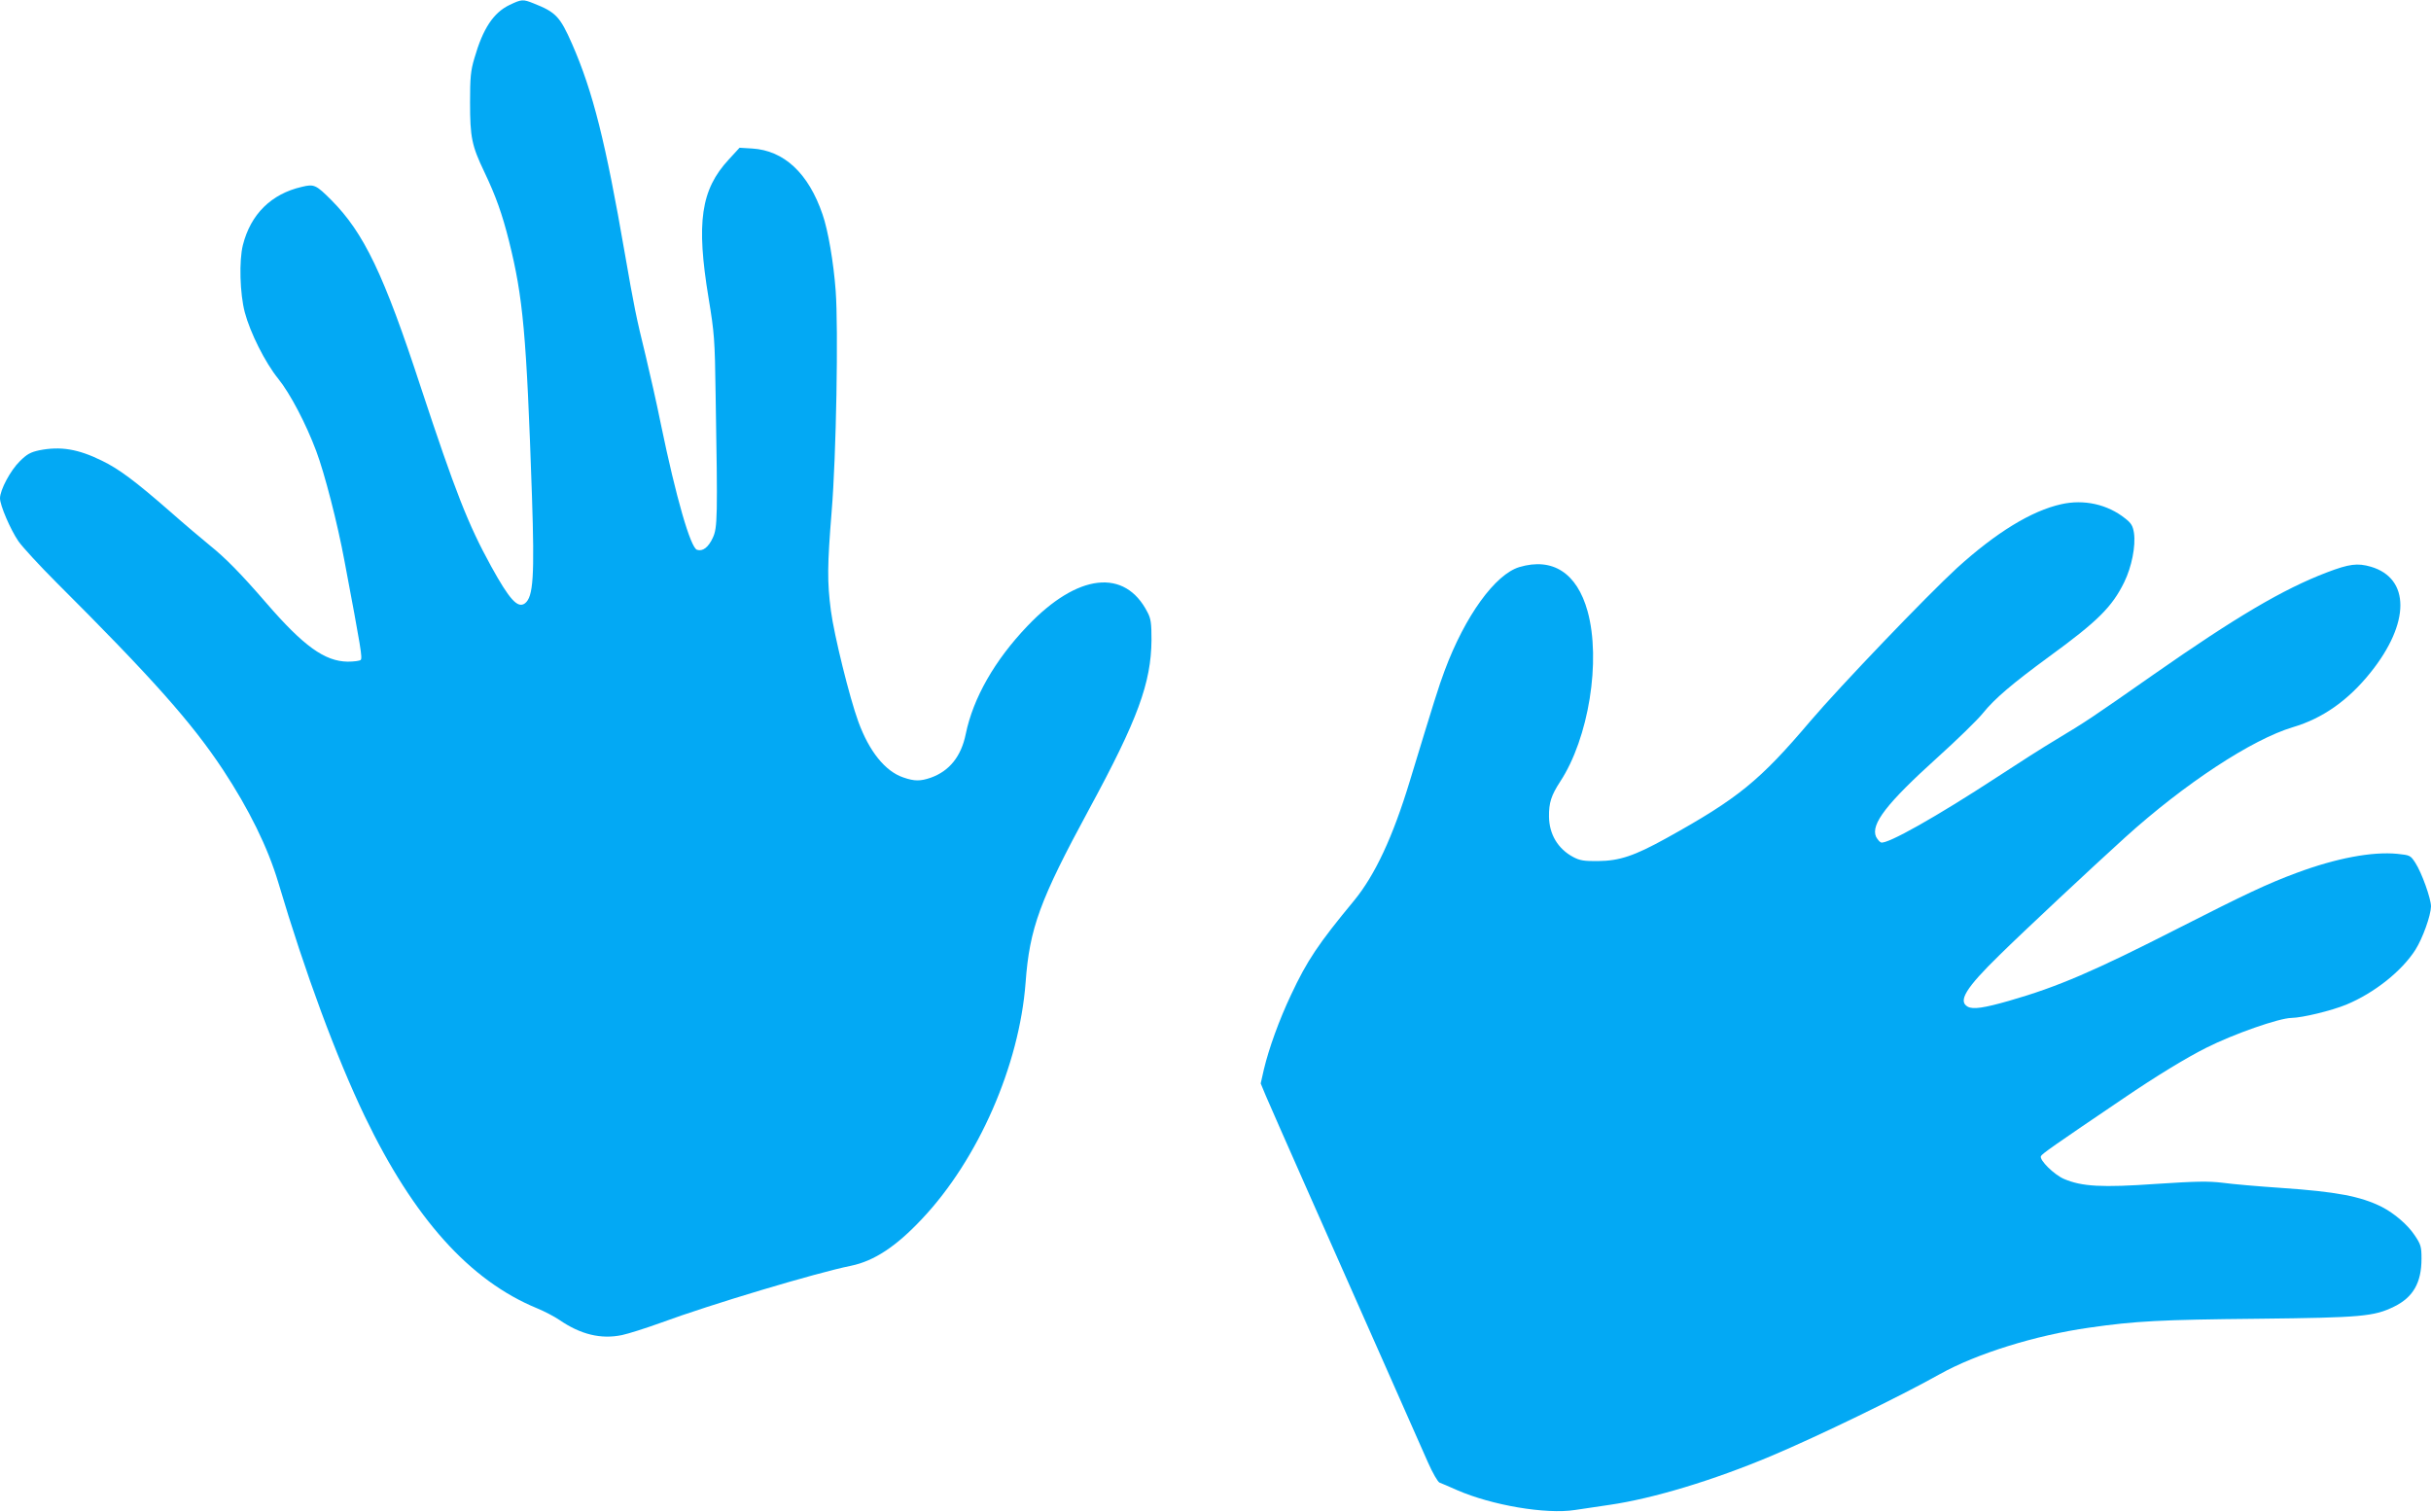
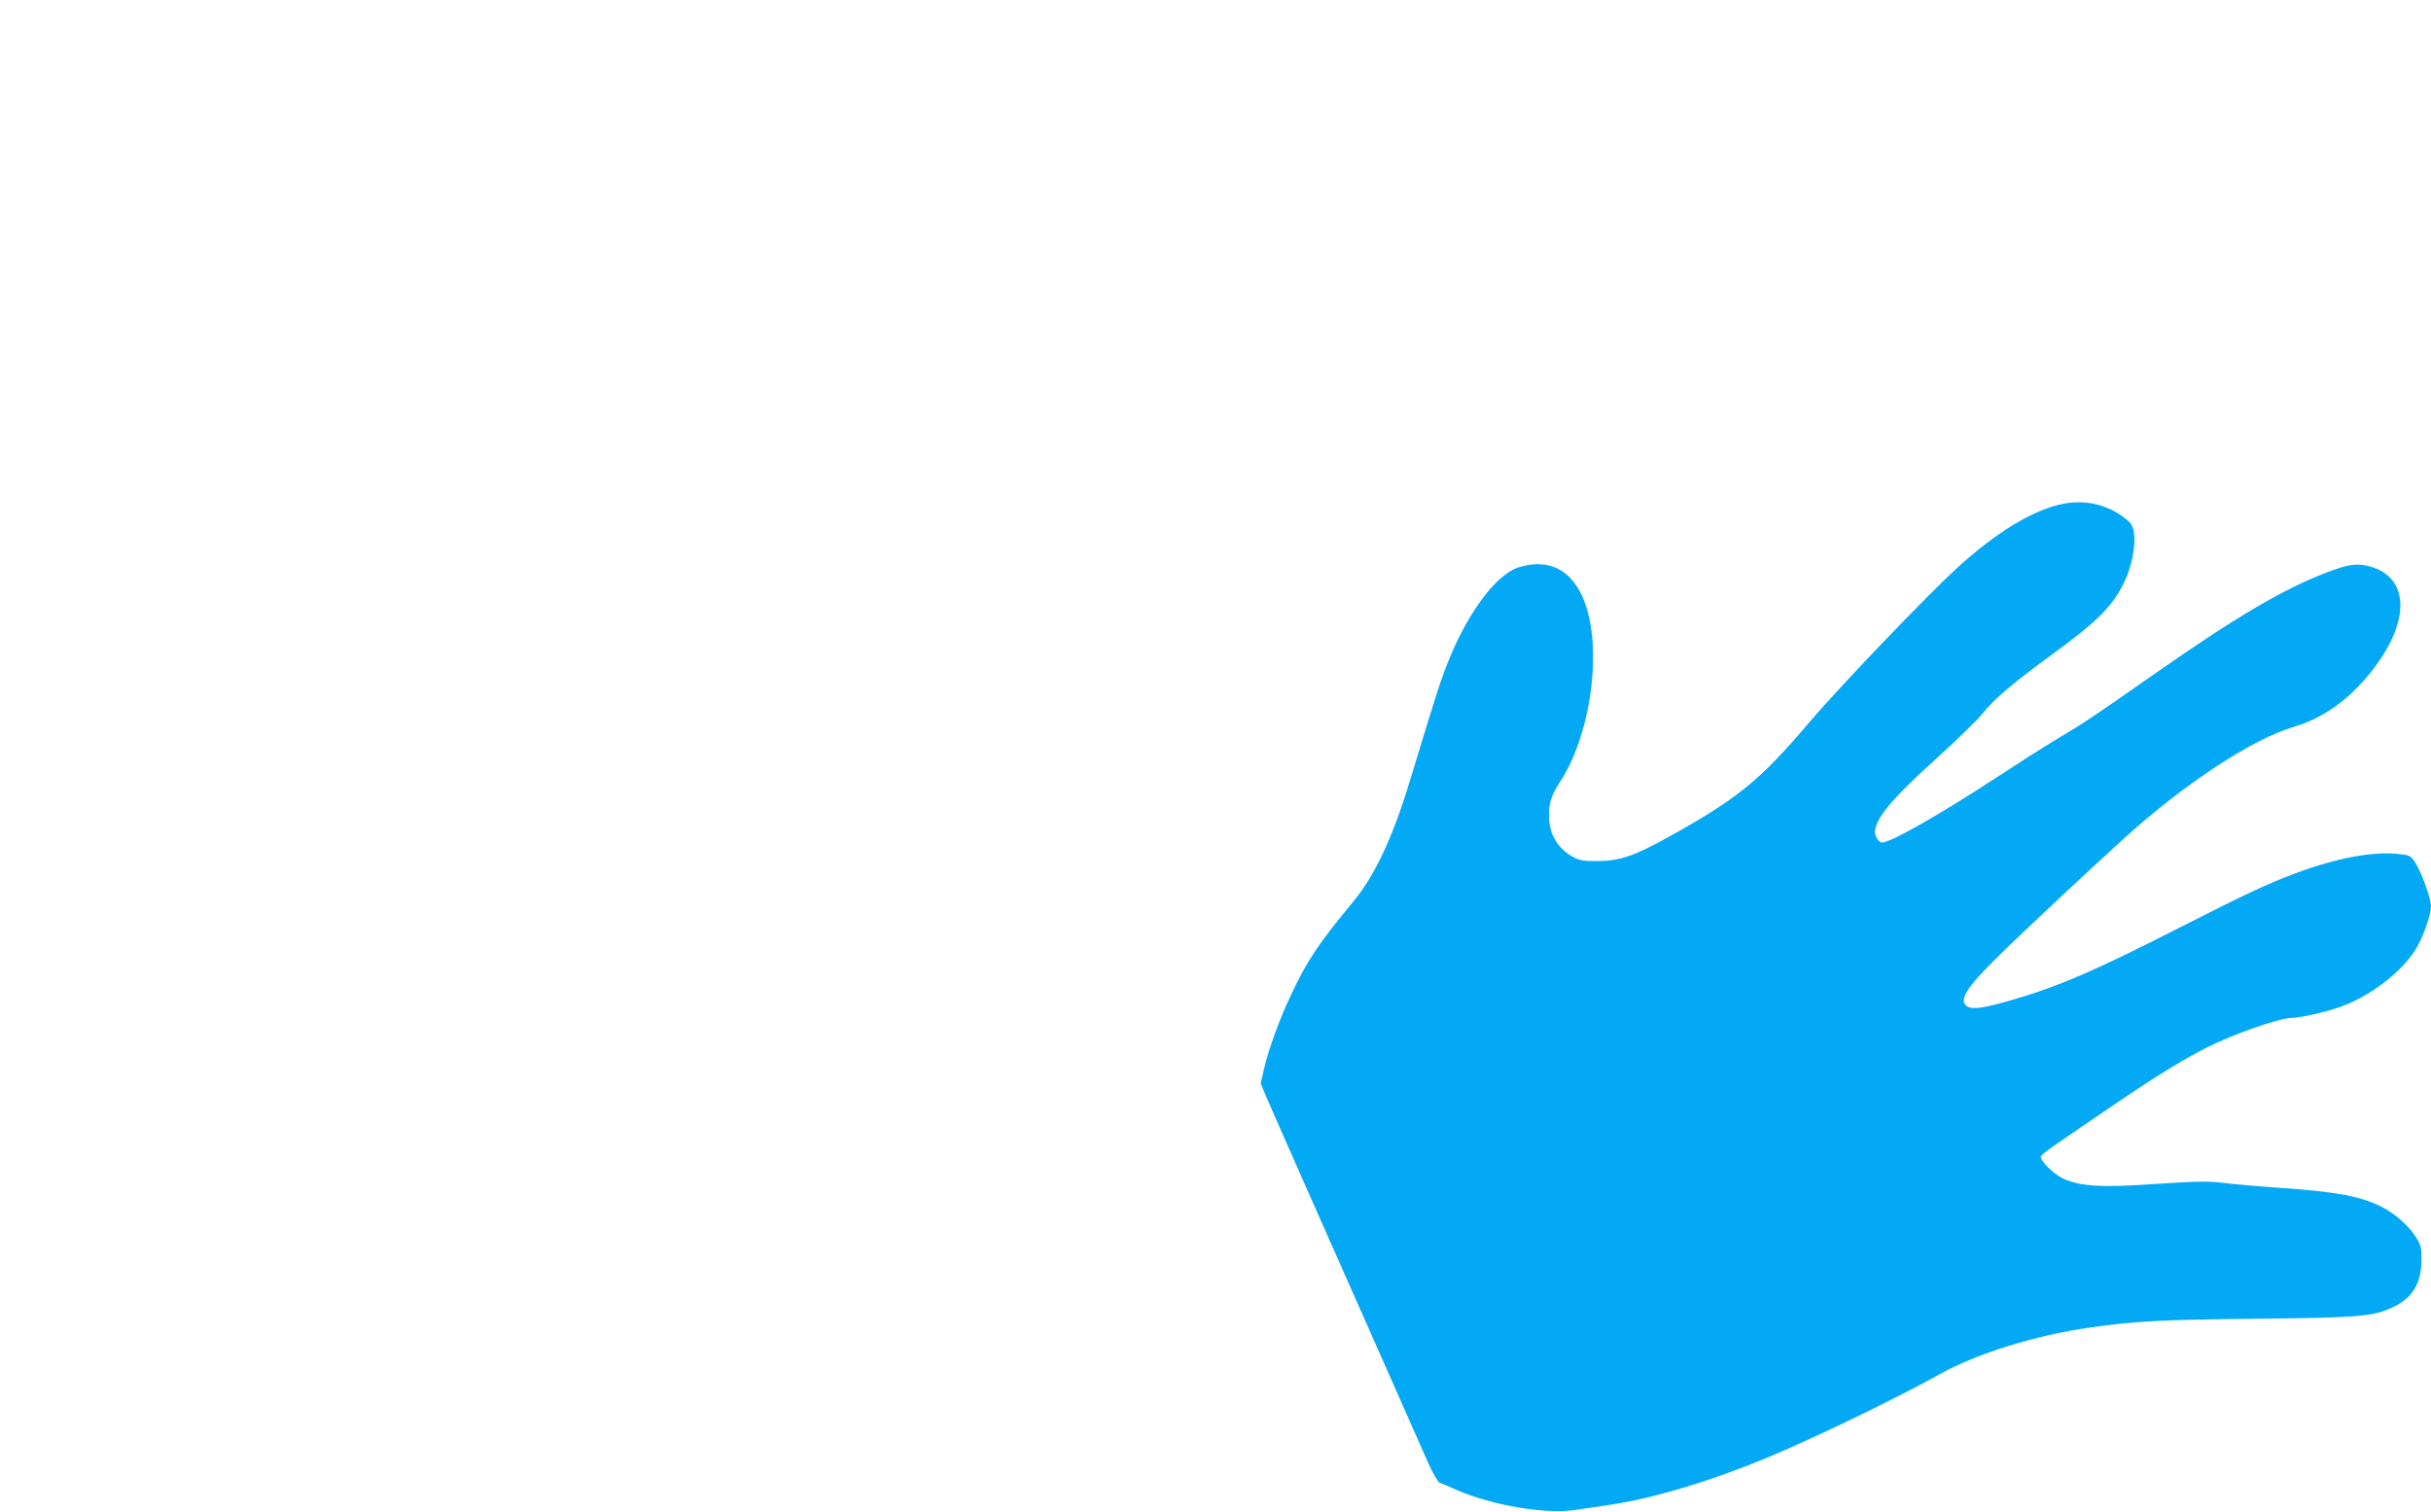
<svg xmlns="http://www.w3.org/2000/svg" version="1.0" width="1280pt" height="796pt" viewBox="0 0 1280 796" preserveAspectRatio="xMidYMid meet">
  <g transform="translate(0,796) scale(0.1,-0.1)" fill="#03a9f4" stroke="none">
-     <path d="M2683 7934 c-85 -41 -140 -124 -185 -280 -20 -67 -23 -102 -23 -234 0 -183 9 -227 75 -365 61 -128 94 -221 130 -364 74 -297 92 -486 121 -1345 14 -422 7 -529 -37 -563 -38 -28 -81 19 -178 195 -122 222 -189 394 -370 942 -195 596 -300 814 -471 986 -81 81 -91 86 -156 70 -161 -37 -269 -144 -310 -306 -21 -82 -16 -257 10 -355 28 -106 107 -264 175 -348 64 -79 147 -238 201 -382 44 -117 112 -380 149 -580 87 -461 95 -510 85 -520 -5 -5 -36 -9 -69 -9 -120 2 -231 81 -428 309 -134 155 -216 238 -297 303 -38 31 -133 111 -210 179 -182 159 -269 224 -358 267 -126 62 -218 77 -330 55 -46 -10 -65 -20 -103 -58 -49 -48 -104 -151 -104 -195 0 -36 54 -163 97 -226 21 -30 110 -127 198 -215 508 -507 714 -739 879 -988 137 -208 236 -409 291 -593 142 -478 305 -918 456 -1233 258 -536 552 -864 907 -1010 39 -16 92 -44 117 -61 112 -77 219 -103 330 -80 33 7 125 36 205 65 260 96 818 263 1001 300 121 25 237 101 373 246 297 314 513 809 546 1244 21 288 75 435 335 915 256 472 326 664 328 890 0 88 -3 112 -21 146 -119 233 -368 205 -632 -72 -172 -180 -286 -379 -325 -569 -24 -118 -86 -195 -184 -230 -55 -19 -86 -19 -144 1 -96 32 -181 138 -238 295 -46 126 -127 454 -144 583 -20 153 -19 238 4 524 24 288 36 964 21 1162 -11 149 -40 318 -69 401 -74 217 -203 337 -371 347 l-66 4 -57 -62 c-147 -159 -172 -331 -106 -730 30 -183 33 -214 37 -510 11 -647 10 -699 -15 -752 -23 -50 -53 -73 -83 -63 -34 11 -110 273 -190 660 -22 110 -59 272 -80 360 -52 212 -61 259 -110 540 -101 585 -168 853 -278 1104 -63 143 -85 167 -202 213 -57 23 -64 22 -127 -8z" />
    <path d="M10853 5305 c-157 -35 -343 -149 -549 -336 -160 -147 -614 -621 -771 -805 -267 -315 -381 -408 -758 -617 -170 -94 -248 -120 -360 -121 -74 -1 -97 3 -131 21 -81 43 -127 120 -128 213 -1 73 12 112 58 183 151 229 217 639 145 899 -56 201 -184 284 -359 232 -127 -38 -286 -257 -393 -544 -32 -85 -56 -163 -183 -580 -90 -297 -184 -498 -295 -633 -187 -226 -247 -315 -332 -497 -62 -131 -116 -281 -142 -390 l-17 -75 27 -65 c15 -36 115 -262 221 -502 107 -241 282 -637 390 -880 108 -244 217 -490 242 -547 25 -57 53 -105 62 -108 8 -3 49 -20 91 -39 183 -80 469 -129 622 -105 40 6 122 18 182 27 228 33 546 129 850 257 247 104 680 314 890 432 192 107 502 204 785 244 243 35 376 42 890 47 545 6 610 12 716 64 100 49 144 126 144 252 0 63 -3 75 -37 125 -36 54 -106 114 -172 148 -112 56 -239 80 -531 100 -118 8 -257 20 -307 27 -77 9 -137 8 -351 -6 -285 -20 -390 -14 -484 26 -52 22 -131 100 -122 120 5 12 66 55 437 306 169 115 330 213 434 265 145 73 383 156 448 157 58 1 211 38 289 70 147 61 292 176 364 289 38 60 81 180 82 228 0 41 -48 176 -82 229 -26 40 -28 41 -95 48 -133 13 -323 -23 -530 -100 -154 -57 -274 -114 -618 -289 -449 -229 -639 -311 -897 -385 -133 -38 -189 -46 -217 -31 -53 29 -11 98 166 271 131 129 494 468 663 621 313 283 668 516 883 580 156 46 291 141 408 287 210 261 210 497 2 558 -70 20 -113 15 -231 -30 -231 -88 -481 -236 -913 -538 -330 -231 -356 -248 -509 -340 -69 -41 -210 -131 -315 -200 -315 -206 -580 -356 -611 -344 -8 3 -19 17 -26 30 -29 66 56 176 324 418 101 91 209 196 238 232 63 78 155 156 350 299 254 185 331 261 395 392 39 80 61 190 51 259 -6 37 -14 51 -46 76 -94 75 -218 102 -337 75z" />
  </g>
</svg>